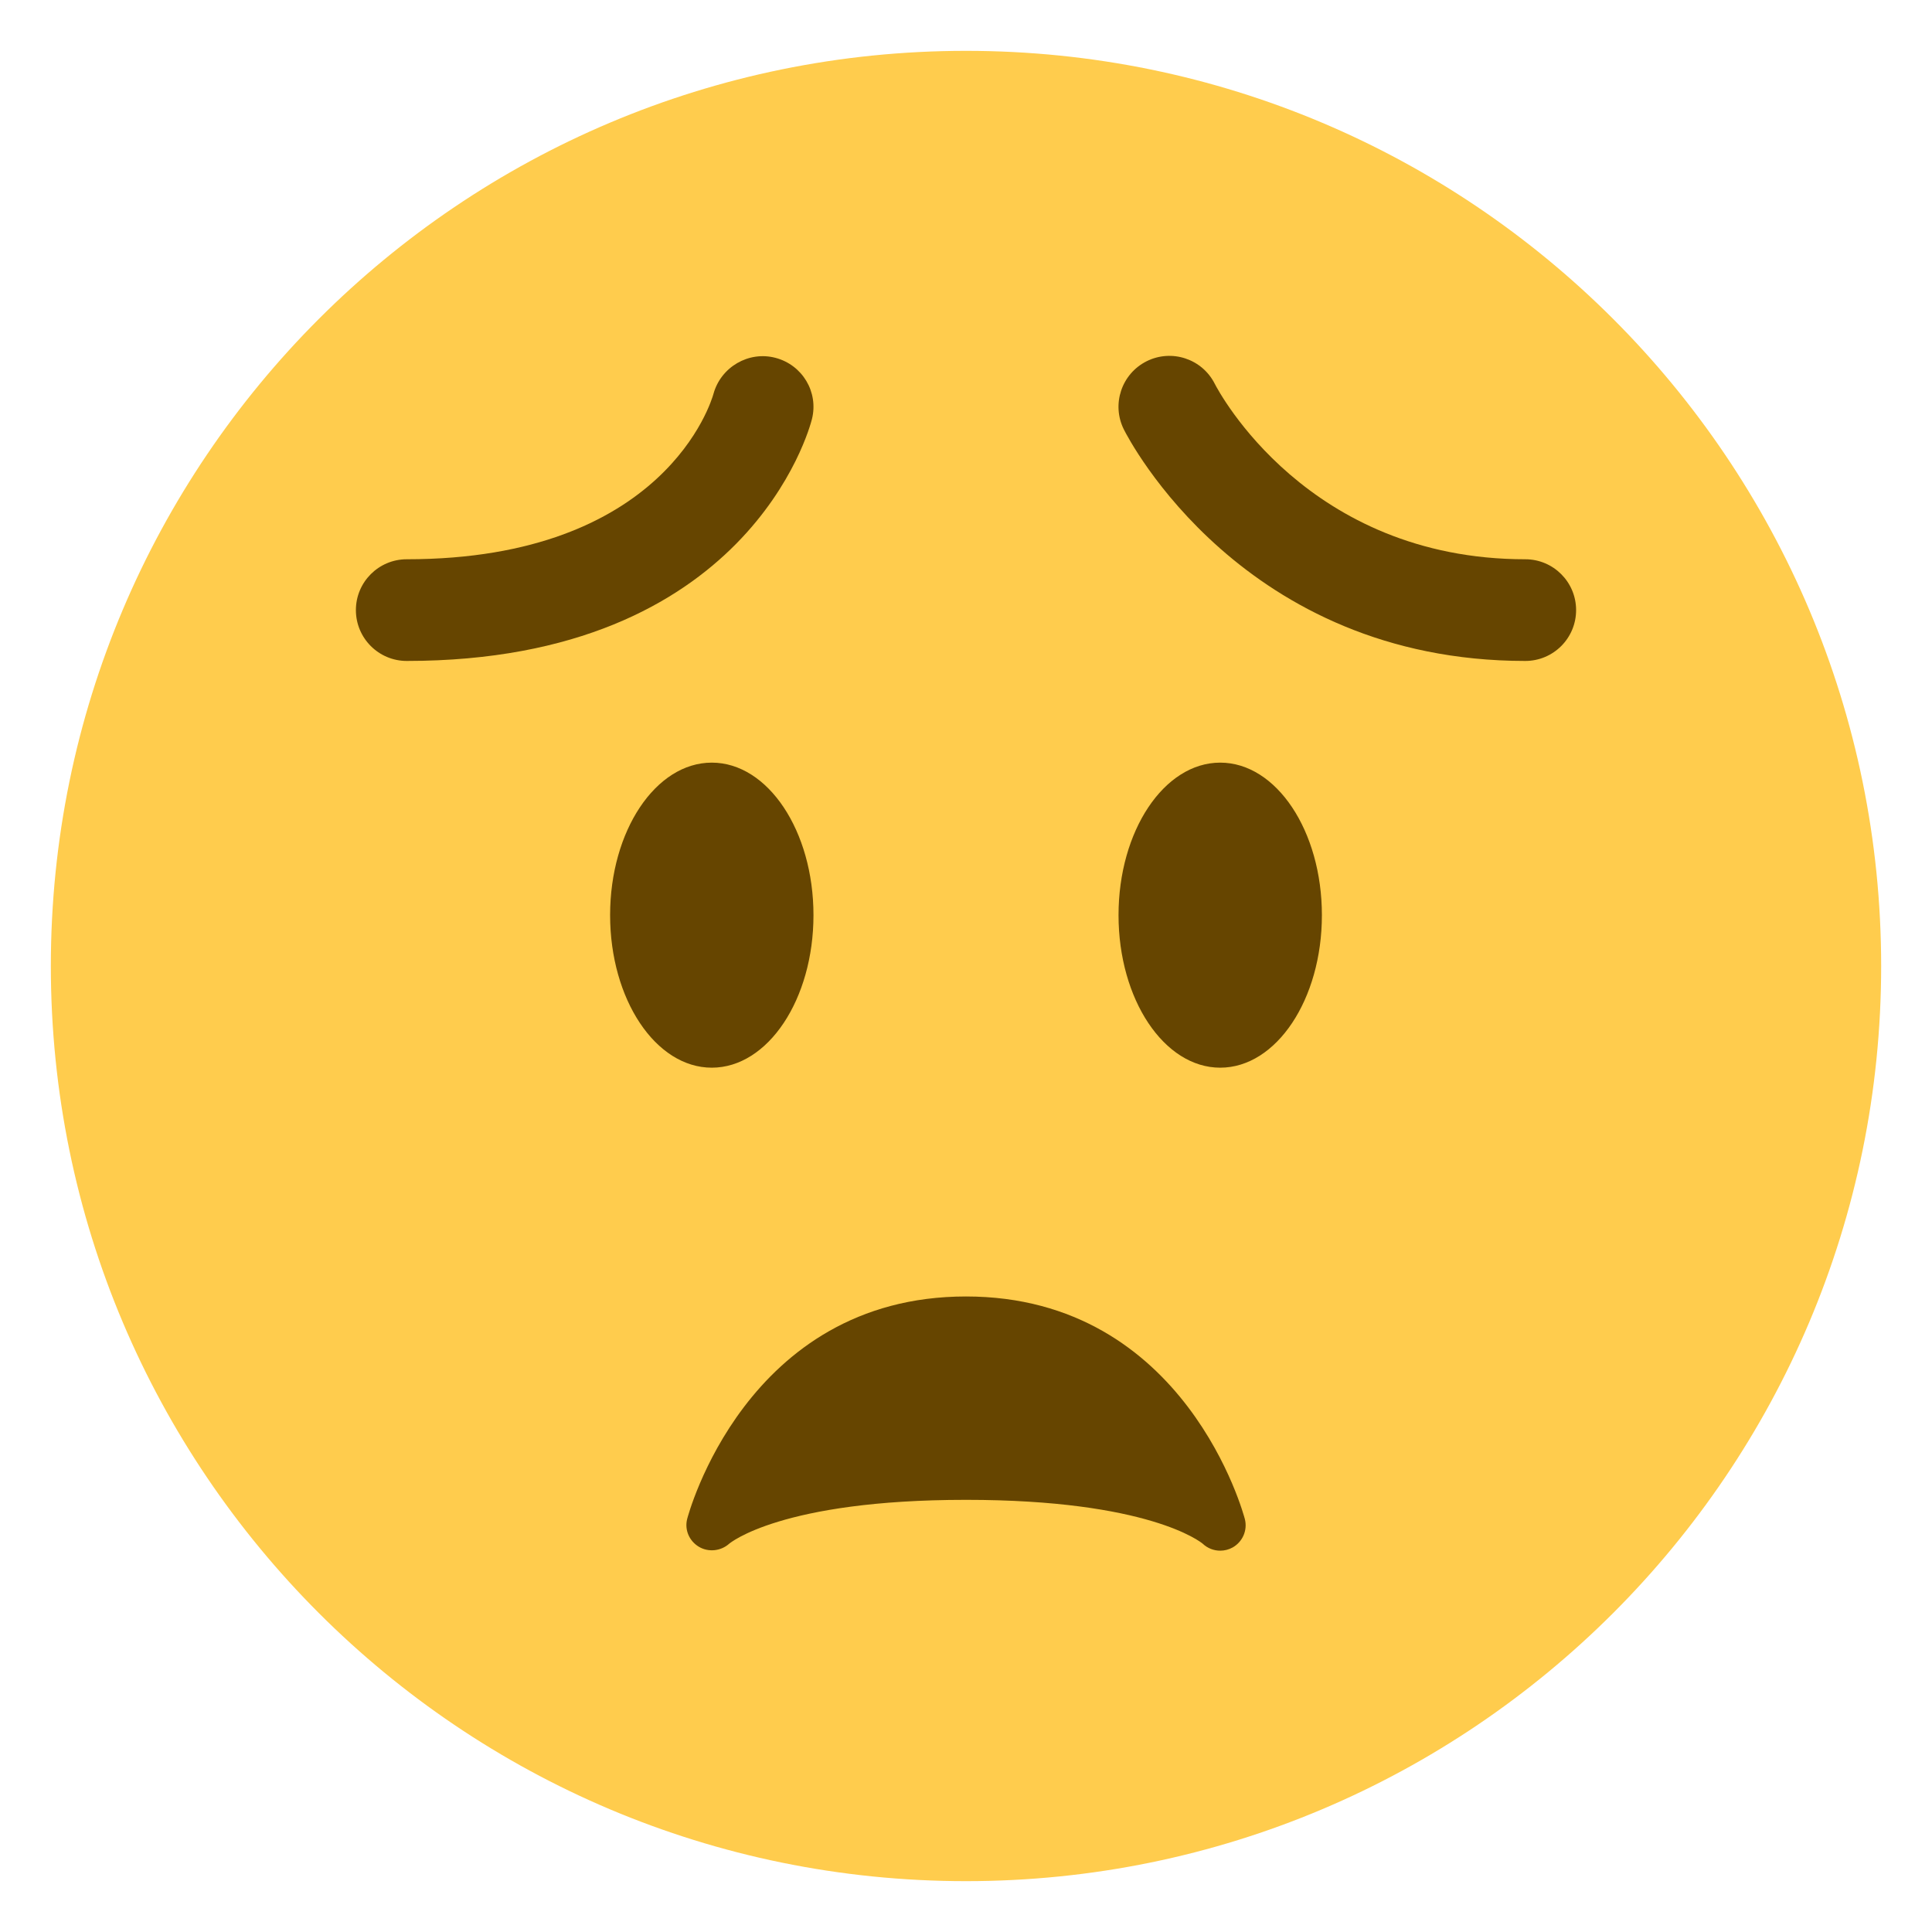
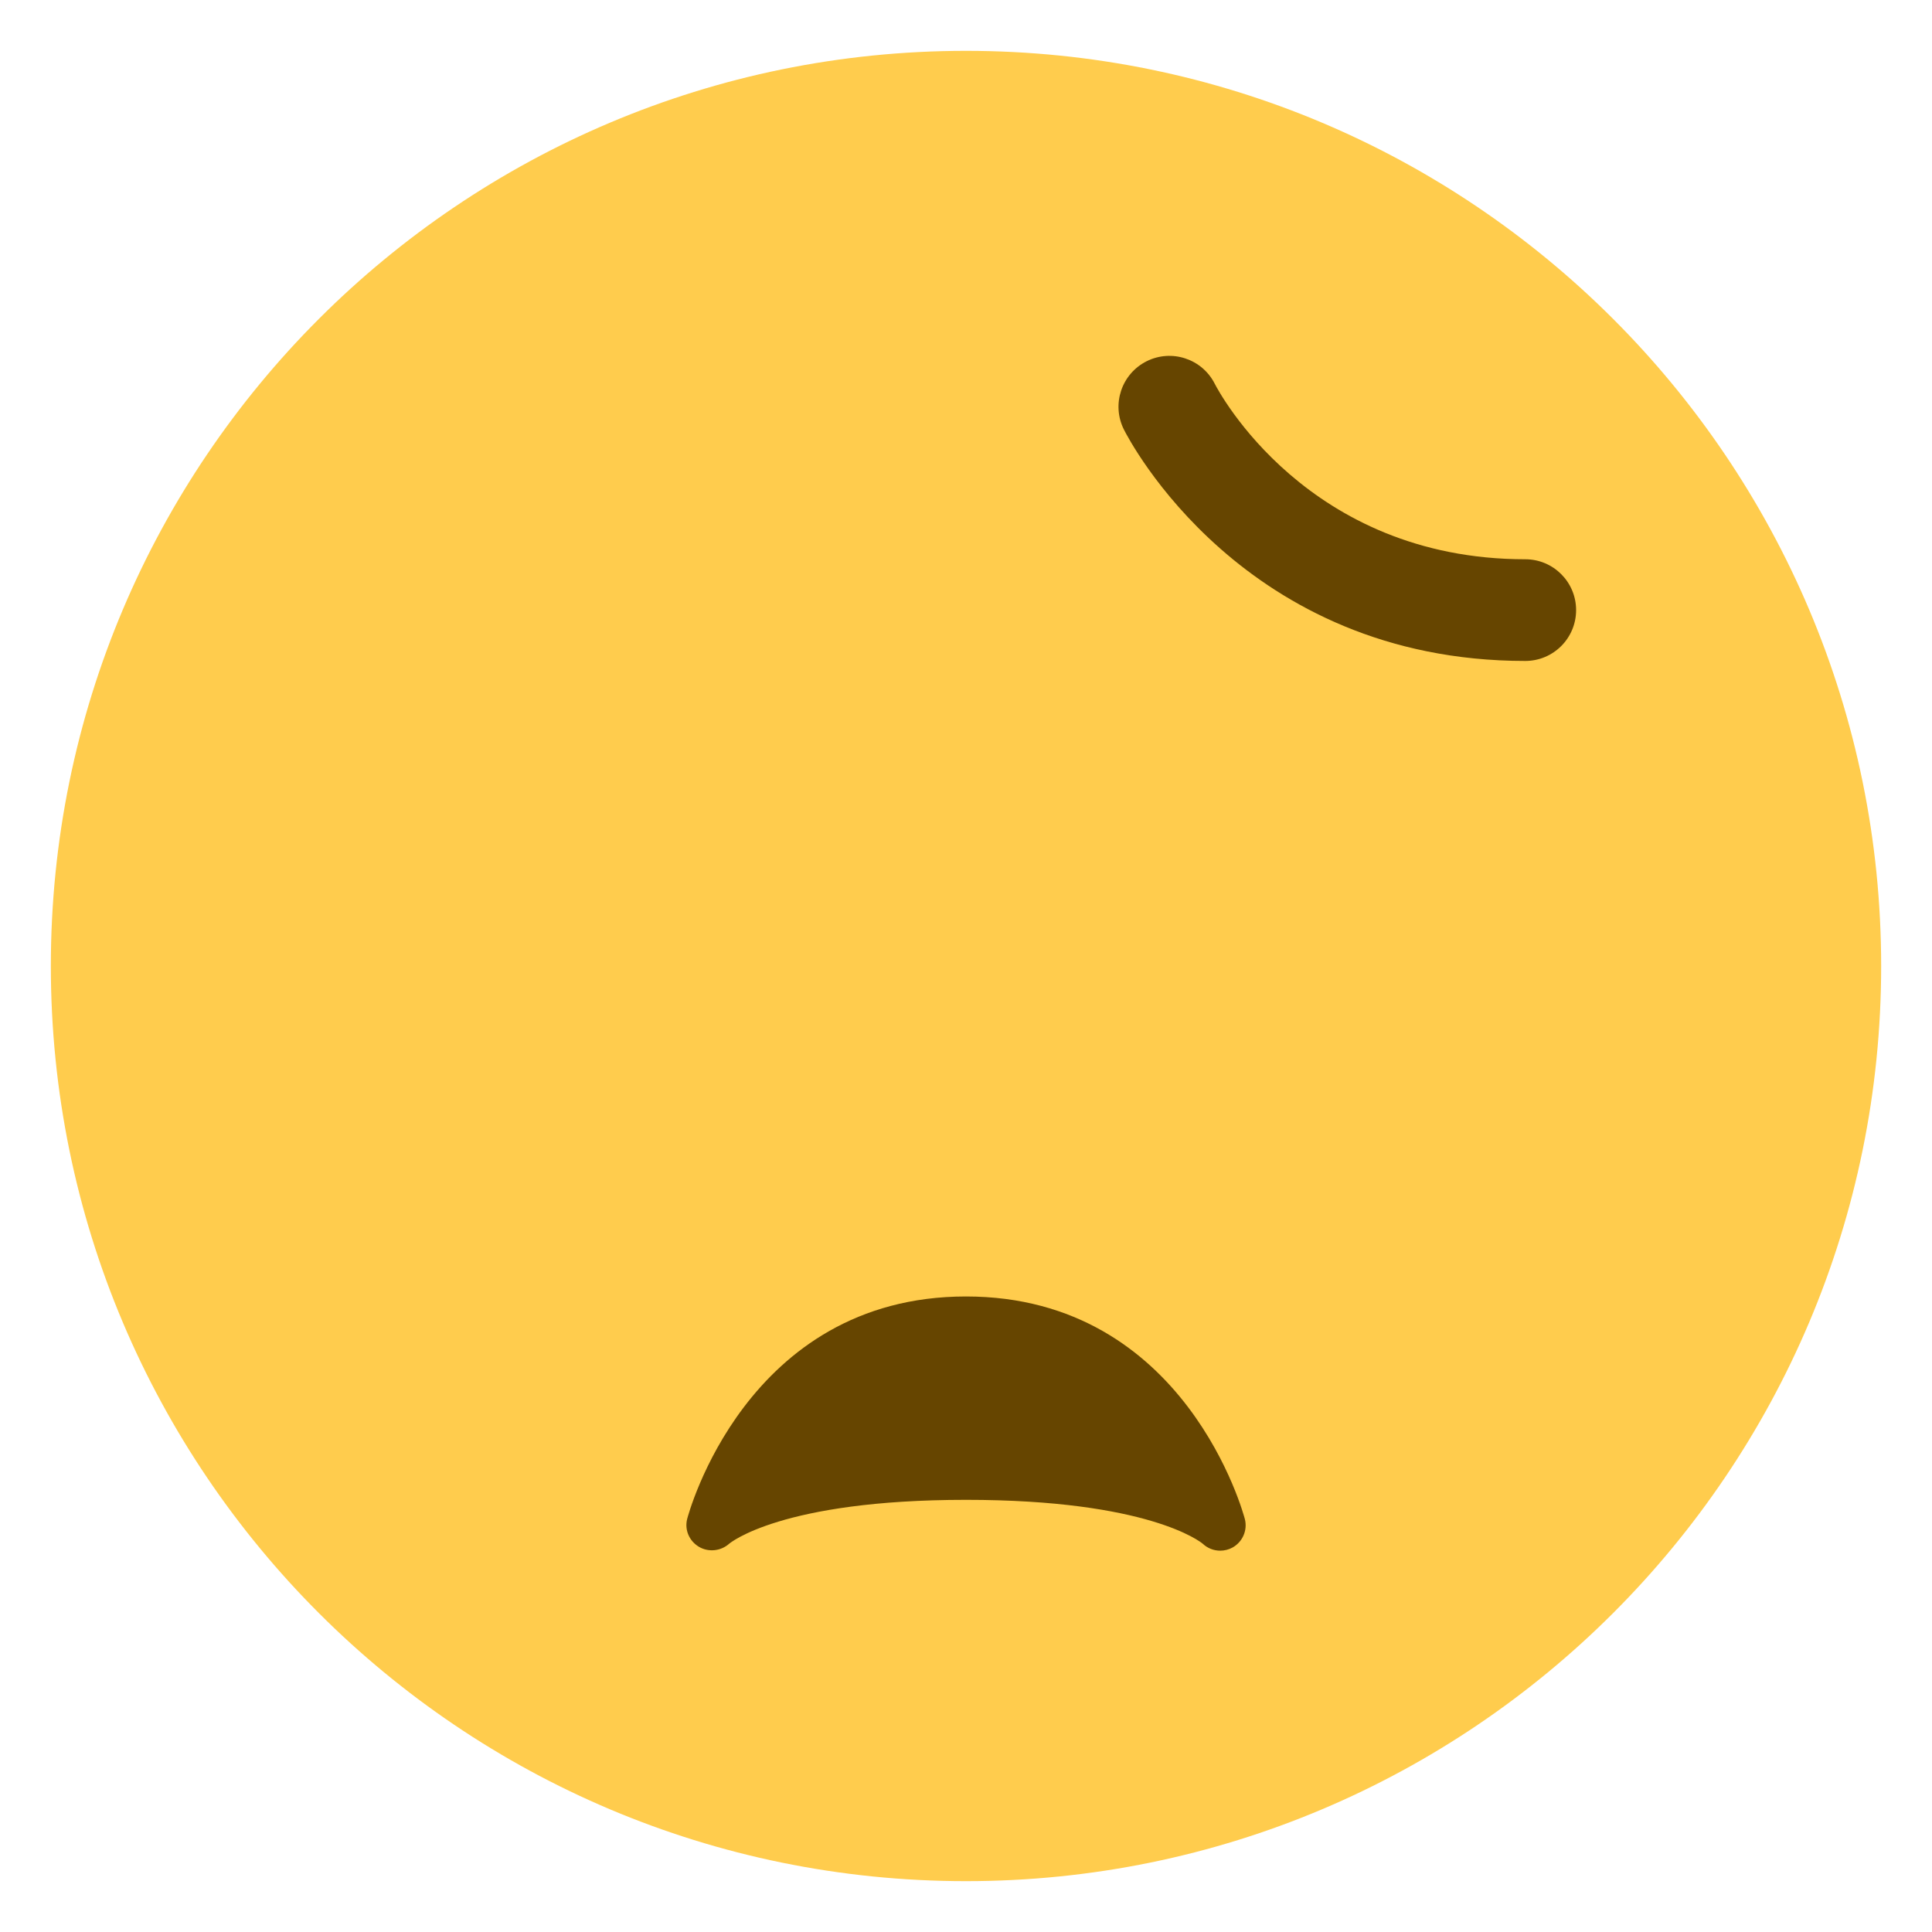
<svg xmlns="http://www.w3.org/2000/svg" version="1.1" viewBox="0 0 47.5 47.5" style="enable-background:new 0 0 47.5 47.5;" id="svg2" xml:space="preserve">
  <defs id="defs6">
    <clipPath id="clipPath18">
      <path d="M 0,38 38,38 38,0 0,0 0,38 z" id="path20" />
    </clipPath>
  </defs>
  <g transform="matrix(1.25,0,0,-1.25,0,47.5)" id="g12">
    <g id="g14">
      <g clip-path="url(#clipPath18)" id="g16">
        <g transform="translate(37,19)" id="g22">
          <path d="m 0,0 c 0,-9.941 -8.059,-18 -18,-18 -9.941,0 -18,8.059 -18,18 0,9.941 8.059,18 18,18 C -8.059,18 0,9.941 0,0" id="path24" style="fill:#ffcc4d;fill-opacity:1;fill-rule:nonzero;stroke:none" />
        </g>
        <g transform="translate(16,20)" id="g26">
-           <path d="m 0,0 c 0,-1.657 -0.896,-3 -2,-3 -1.104,0 -2,1.343 -2,3 0,1.657 0.896,3 2,3 1.104,0 2,-1.343 2,-3" id="path28" style="fill:#664500;fill-opacity:1;fill-rule:nonzero;stroke:none" />
-         </g>
+           </g>
        <g transform="translate(26,20)" id="g30">
-           <path d="m 0,0 c 0,-1.657 -0.896,-3 -2,-3 -1.104,0 -2,1.343 -2,3 0,1.657 0.896,3 2,3 1.104,0 2,-1.343 2,-3" id="path32" style="fill:#664500;fill-opacity:1;fill-rule:nonzero;stroke:none" />
-         </g>
+           </g>
        <g transform="translate(24.485,8.121)" id="g34">
          <path d="m 0,0 c -0.012,0.044 -1.146,4.379 -5.485,4.379 -4.341,0 -5.474,-4.335 -5.485,-4.379 -0.053,-0.213 0.043,-0.431 0.231,-0.544 0.188,-0.112 0.433,-0.086 0.596,0.06 0.01,0.007 1.014,0.863 4.658,0.863 3.589,0 4.617,-0.83 4.656,-0.863 0.095,-0.09 0.219,-0.137 0.344,-0.137 0.084,0 0.169,0.021 0.246,0.064 C -0.043,-0.445 0.055,-0.218 0,0" id="path36" style="fill:#664500;fill-opacity:1;fill-rule:nonzero;stroke:none" />
        </g>
        <g transform="translate(30,25)" id="g38">
          <path d="m 0,0 c -5.554,0 -7.802,4.367 -7.895,4.553 -0.247,0.494 -0.046,1.094 0.448,1.342 0.493,0.246 1.092,0.047 1.34,-0.444 C -6.033,5.306 -4.287,2 0,2 0.553,2 1,1.552 1,1 1,0.448 0.553,0 0,0" id="path40" style="fill:#664500;fill-opacity:1;fill-rule:nonzero;stroke:none" />
        </g>
        <g transform="translate(8,25)" id="g42">
-           <path d="M 0,0 C -0.552,0 -1,0.448 -1,1 -1,1.552 -0.552,2 0,2 5.083,2 5.996,5.12 6.033,5.253 6.178,5.781 6.725,6.101 7.252,5.962 7.782,5.823 8.103,5.289 7.97,4.757 7.921,4.563 6.704,0 0,0" id="path44" style="fill:#664500;fill-opacity:1;fill-rule:nonzero;stroke:none" />
-         </g>
+           </g>
      </g>
    </g>
  </g>
</svg>